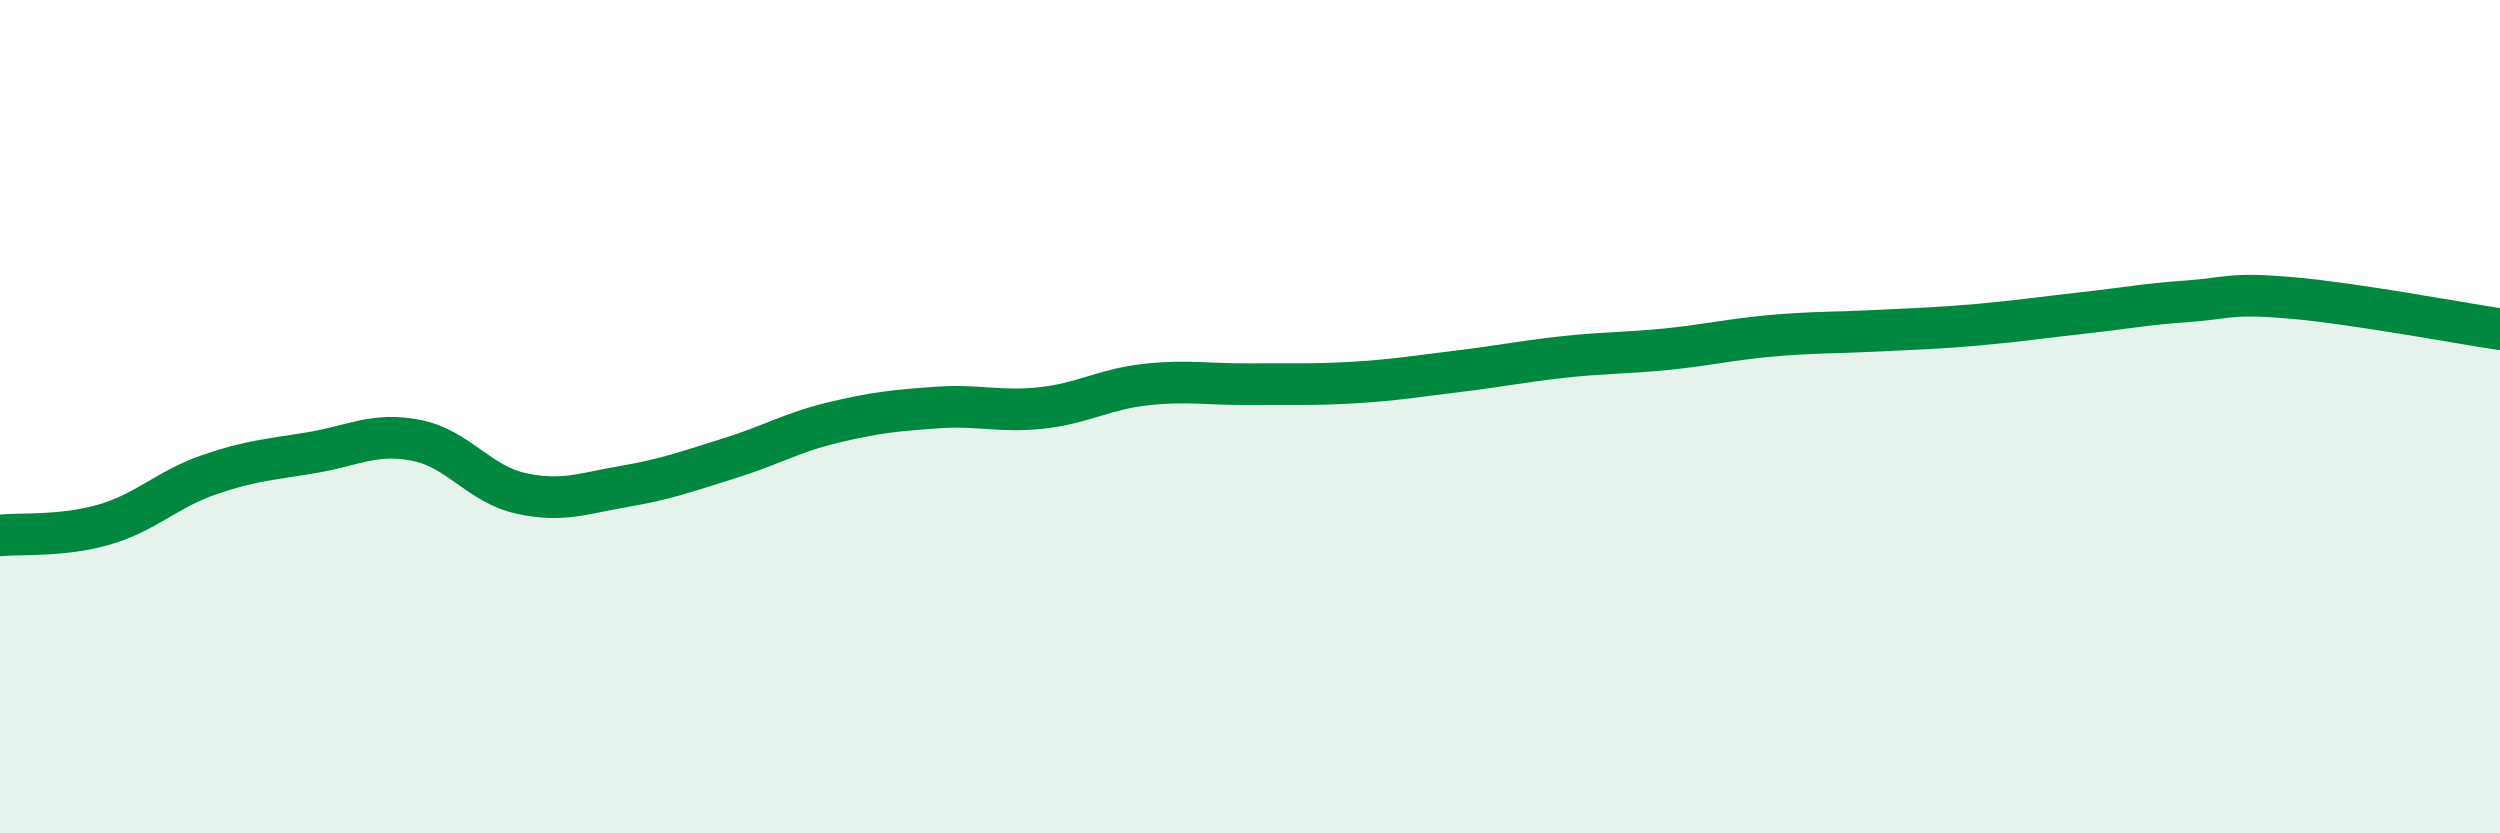
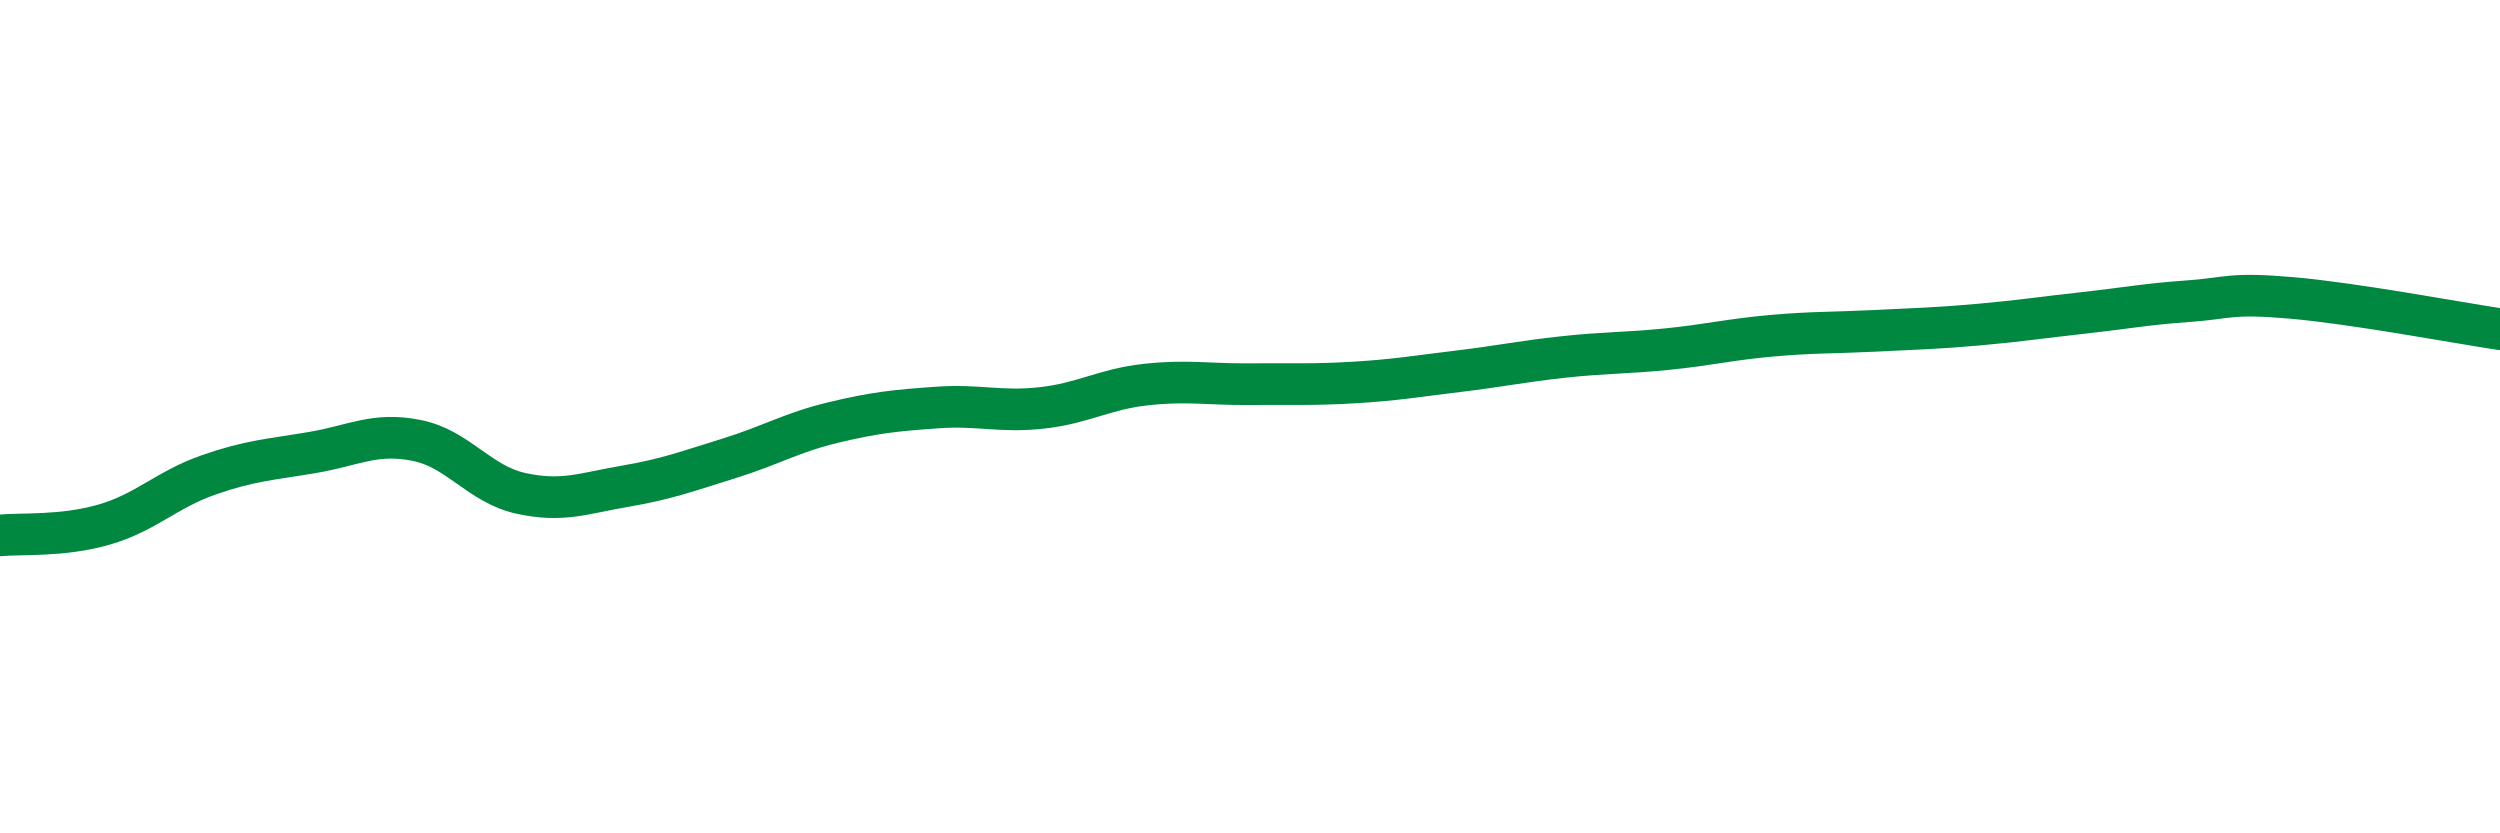
<svg xmlns="http://www.w3.org/2000/svg" width="60" height="20" viewBox="0 0 60 20">
-   <path d="M 0,12.85 C 0.5,12.8 1.5,12.88 2.5,12.59 C 3.5,12.3 4,11.75 5,11.4 C 6,11.05 6.5,11.03 7.5,10.86 C 8.5,10.69 9,10.37 10,10.57 C 11,10.77 11.5,11.62 12.5,11.84 C 13.5,12.06 14,11.84 15,11.67 C 16,11.5 16.5,11.31 17.5,11 C 18.5,10.69 19,10.38 20,10.14 C 21,9.9 21.5,9.85 22.5,9.78 C 23.5,9.71 24,9.9 25,9.79 C 26,9.68 26.5,9.34 27.5,9.23 C 28.5,9.12 29,9.23 30,9.22 C 31,9.21 31.5,9.24 32.5,9.18 C 33.5,9.12 34,9.03 35,8.91 C 36,8.79 36.5,8.68 37.5,8.57 C 38.5,8.46 39,8.48 40,8.38 C 41,8.28 41.5,8.15 42.5,8.06 C 43.5,7.97 44,7.99 45,7.94 C 46,7.89 46.5,7.88 47.5,7.79 C 48.5,7.7 49,7.62 50,7.51 C 51,7.4 51.5,7.3 52.5,7.23 C 53.5,7.16 53.5,7.02 55,7.15 C 56.5,7.28 59,7.75 60,7.9L60 20L0 20Z" fill="#008740" opacity="0.1" stroke-linecap="round" stroke-linejoin="round" />
  <path d="M 0,12.85 C 0.5,12.8 1.5,12.88 2.5,12.59 C 3.5,12.3 4,11.75 5,11.4 C 6,11.05 6.5,11.03 7.5,10.86 C 8.5,10.69 9,10.37 10,10.57 C 11,10.77 11.5,11.62 12.5,11.84 C 13.5,12.06 14,11.84 15,11.67 C 16,11.5 16.5,11.31 17.5,11 C 18.5,10.69 19,10.38 20,10.14 C 21,9.9 21.5,9.85 22.5,9.78 C 23.5,9.71 24,9.9 25,9.79 C 26,9.68 26.5,9.34 27.5,9.23 C 28.5,9.12 29,9.23 30,9.22 C 31,9.21 31.5,9.24 32.5,9.18 C 33.5,9.12 34,9.03 35,8.91 C 36,8.79 36.5,8.68 37.5,8.57 C 38.5,8.46 39,8.48 40,8.38 C 41,8.28 41.5,8.15 42.5,8.06 C 43.5,7.97 44,7.99 45,7.94 C 46,7.89 46.5,7.88 47.5,7.79 C 48.5,7.7 49,7.62 50,7.51 C 51,7.4 51.5,7.3 52.5,7.23 C 53.5,7.16 53.5,7.02 55,7.15 C 56.5,7.28 59,7.75 60,7.9" stroke="#008740" stroke-width="1" fill="none" stroke-linecap="round" stroke-linejoin="round" />
</svg>